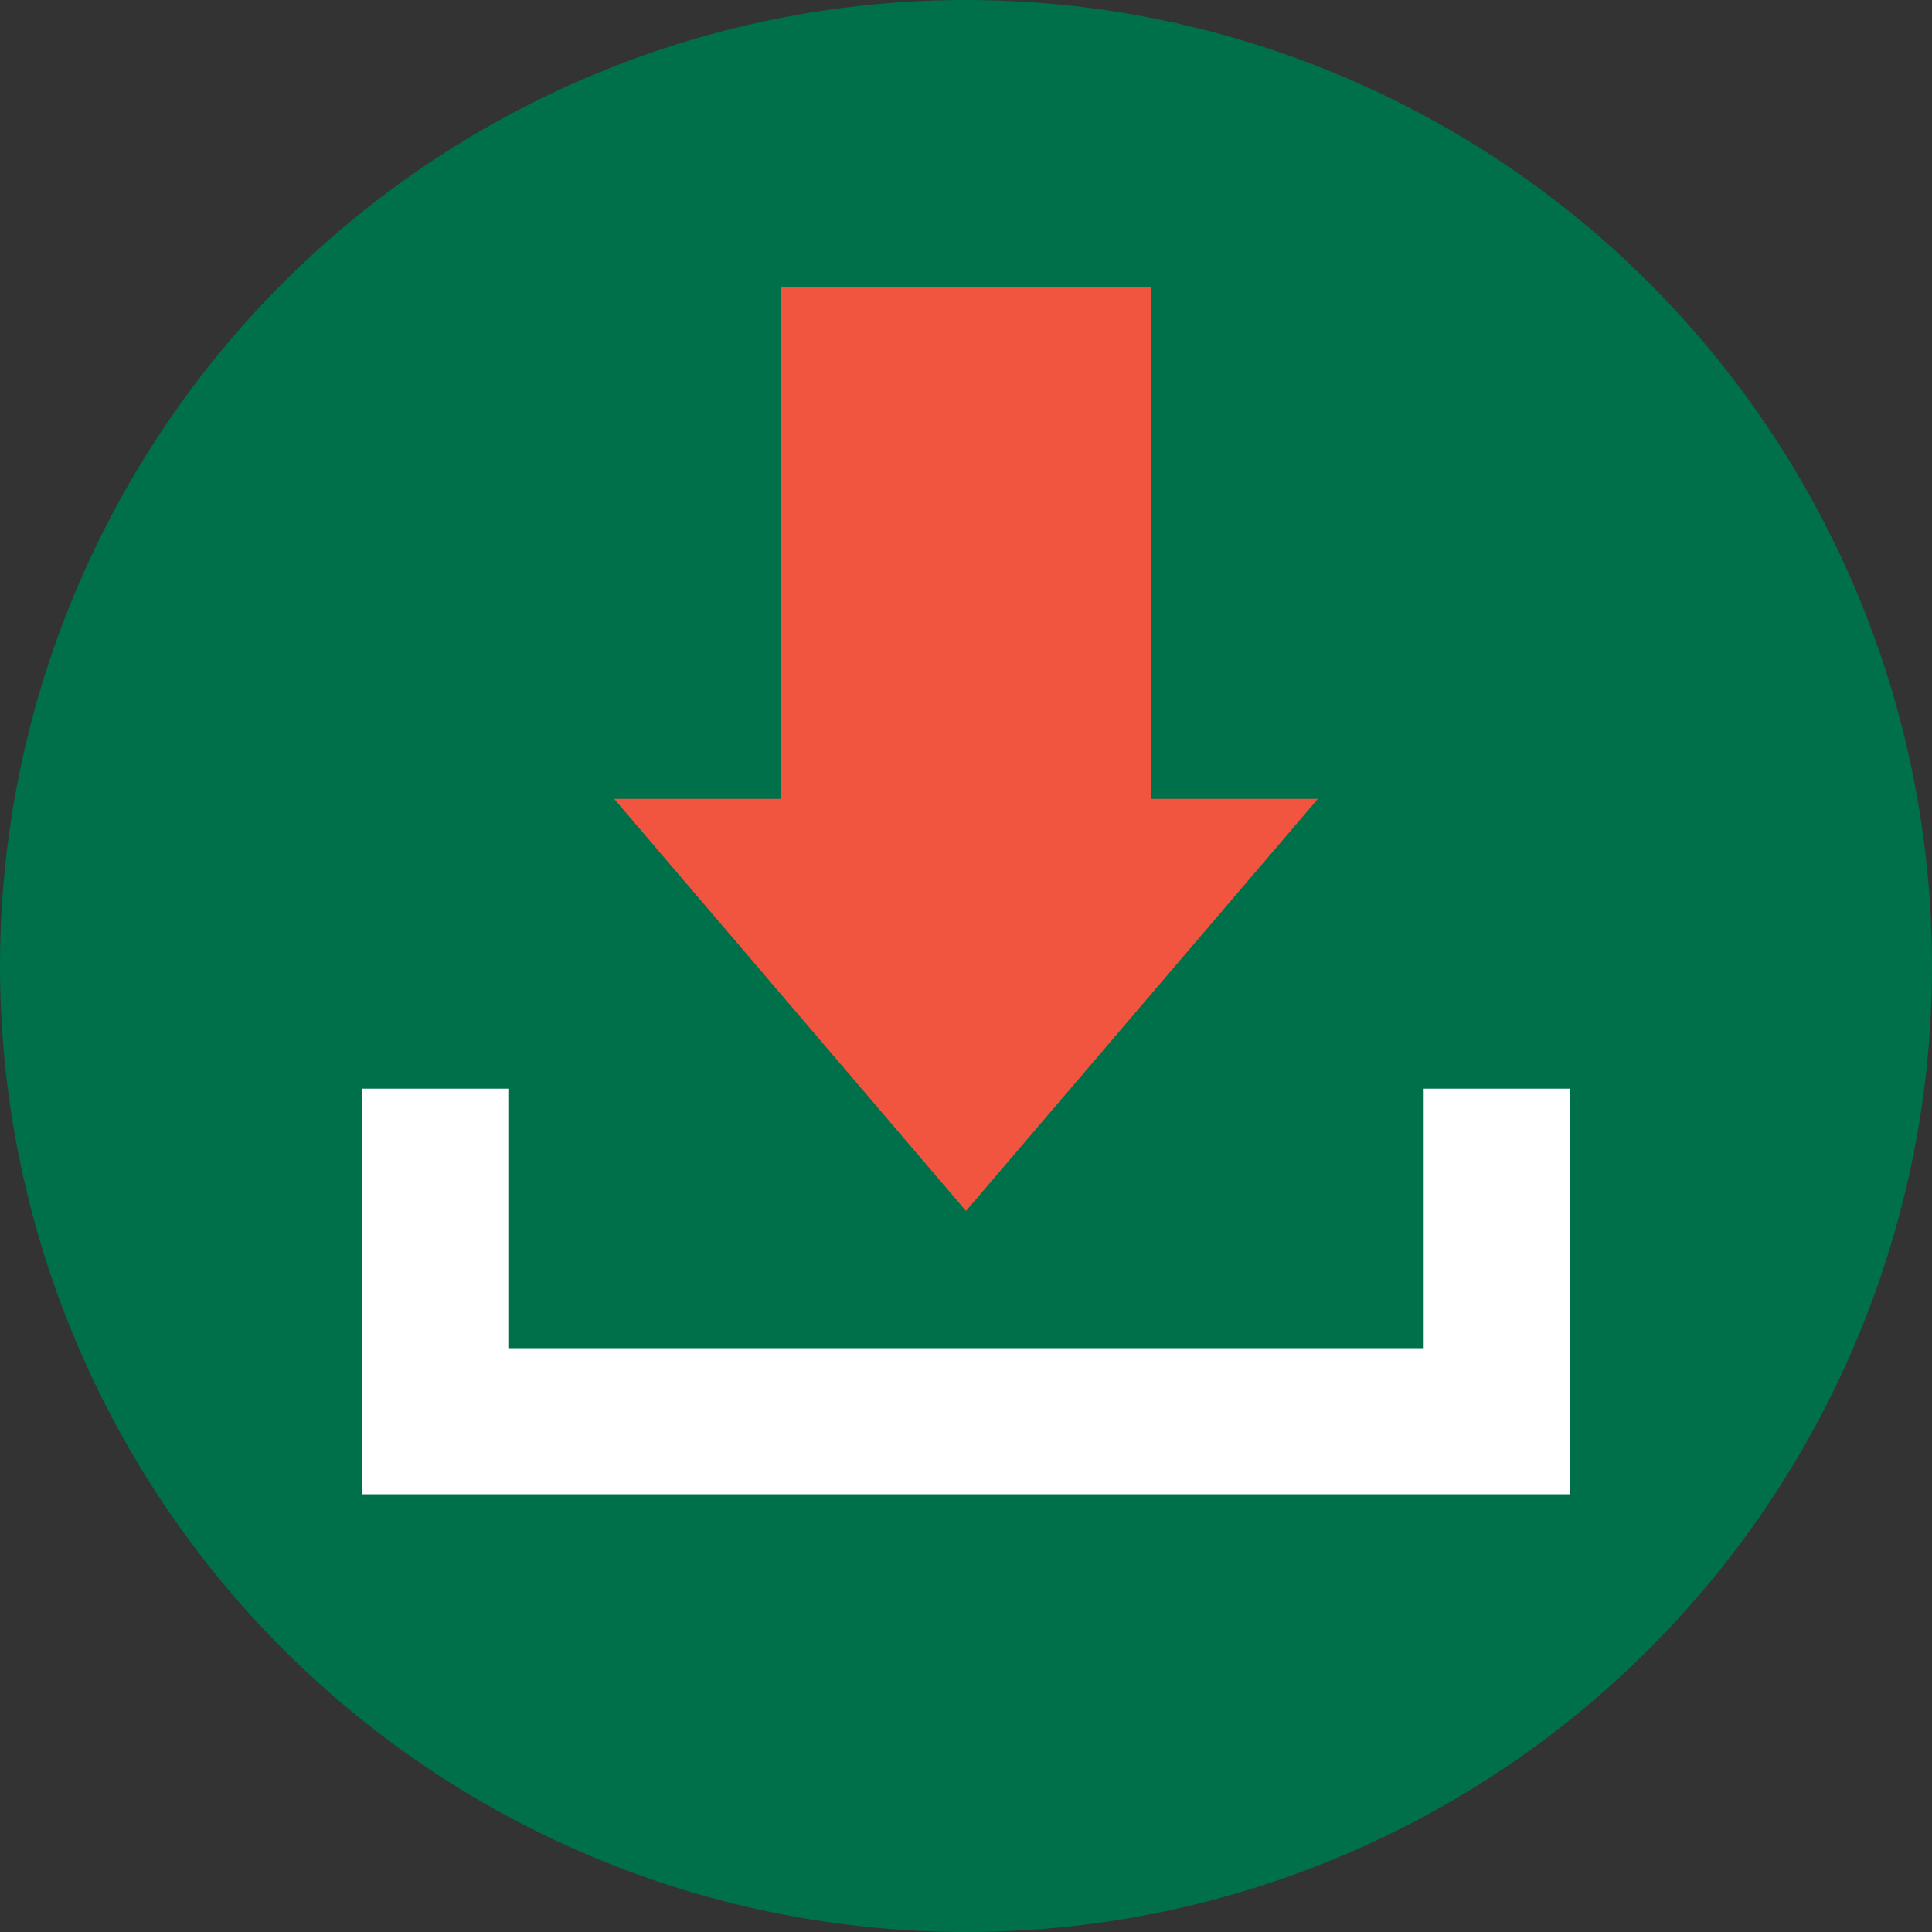
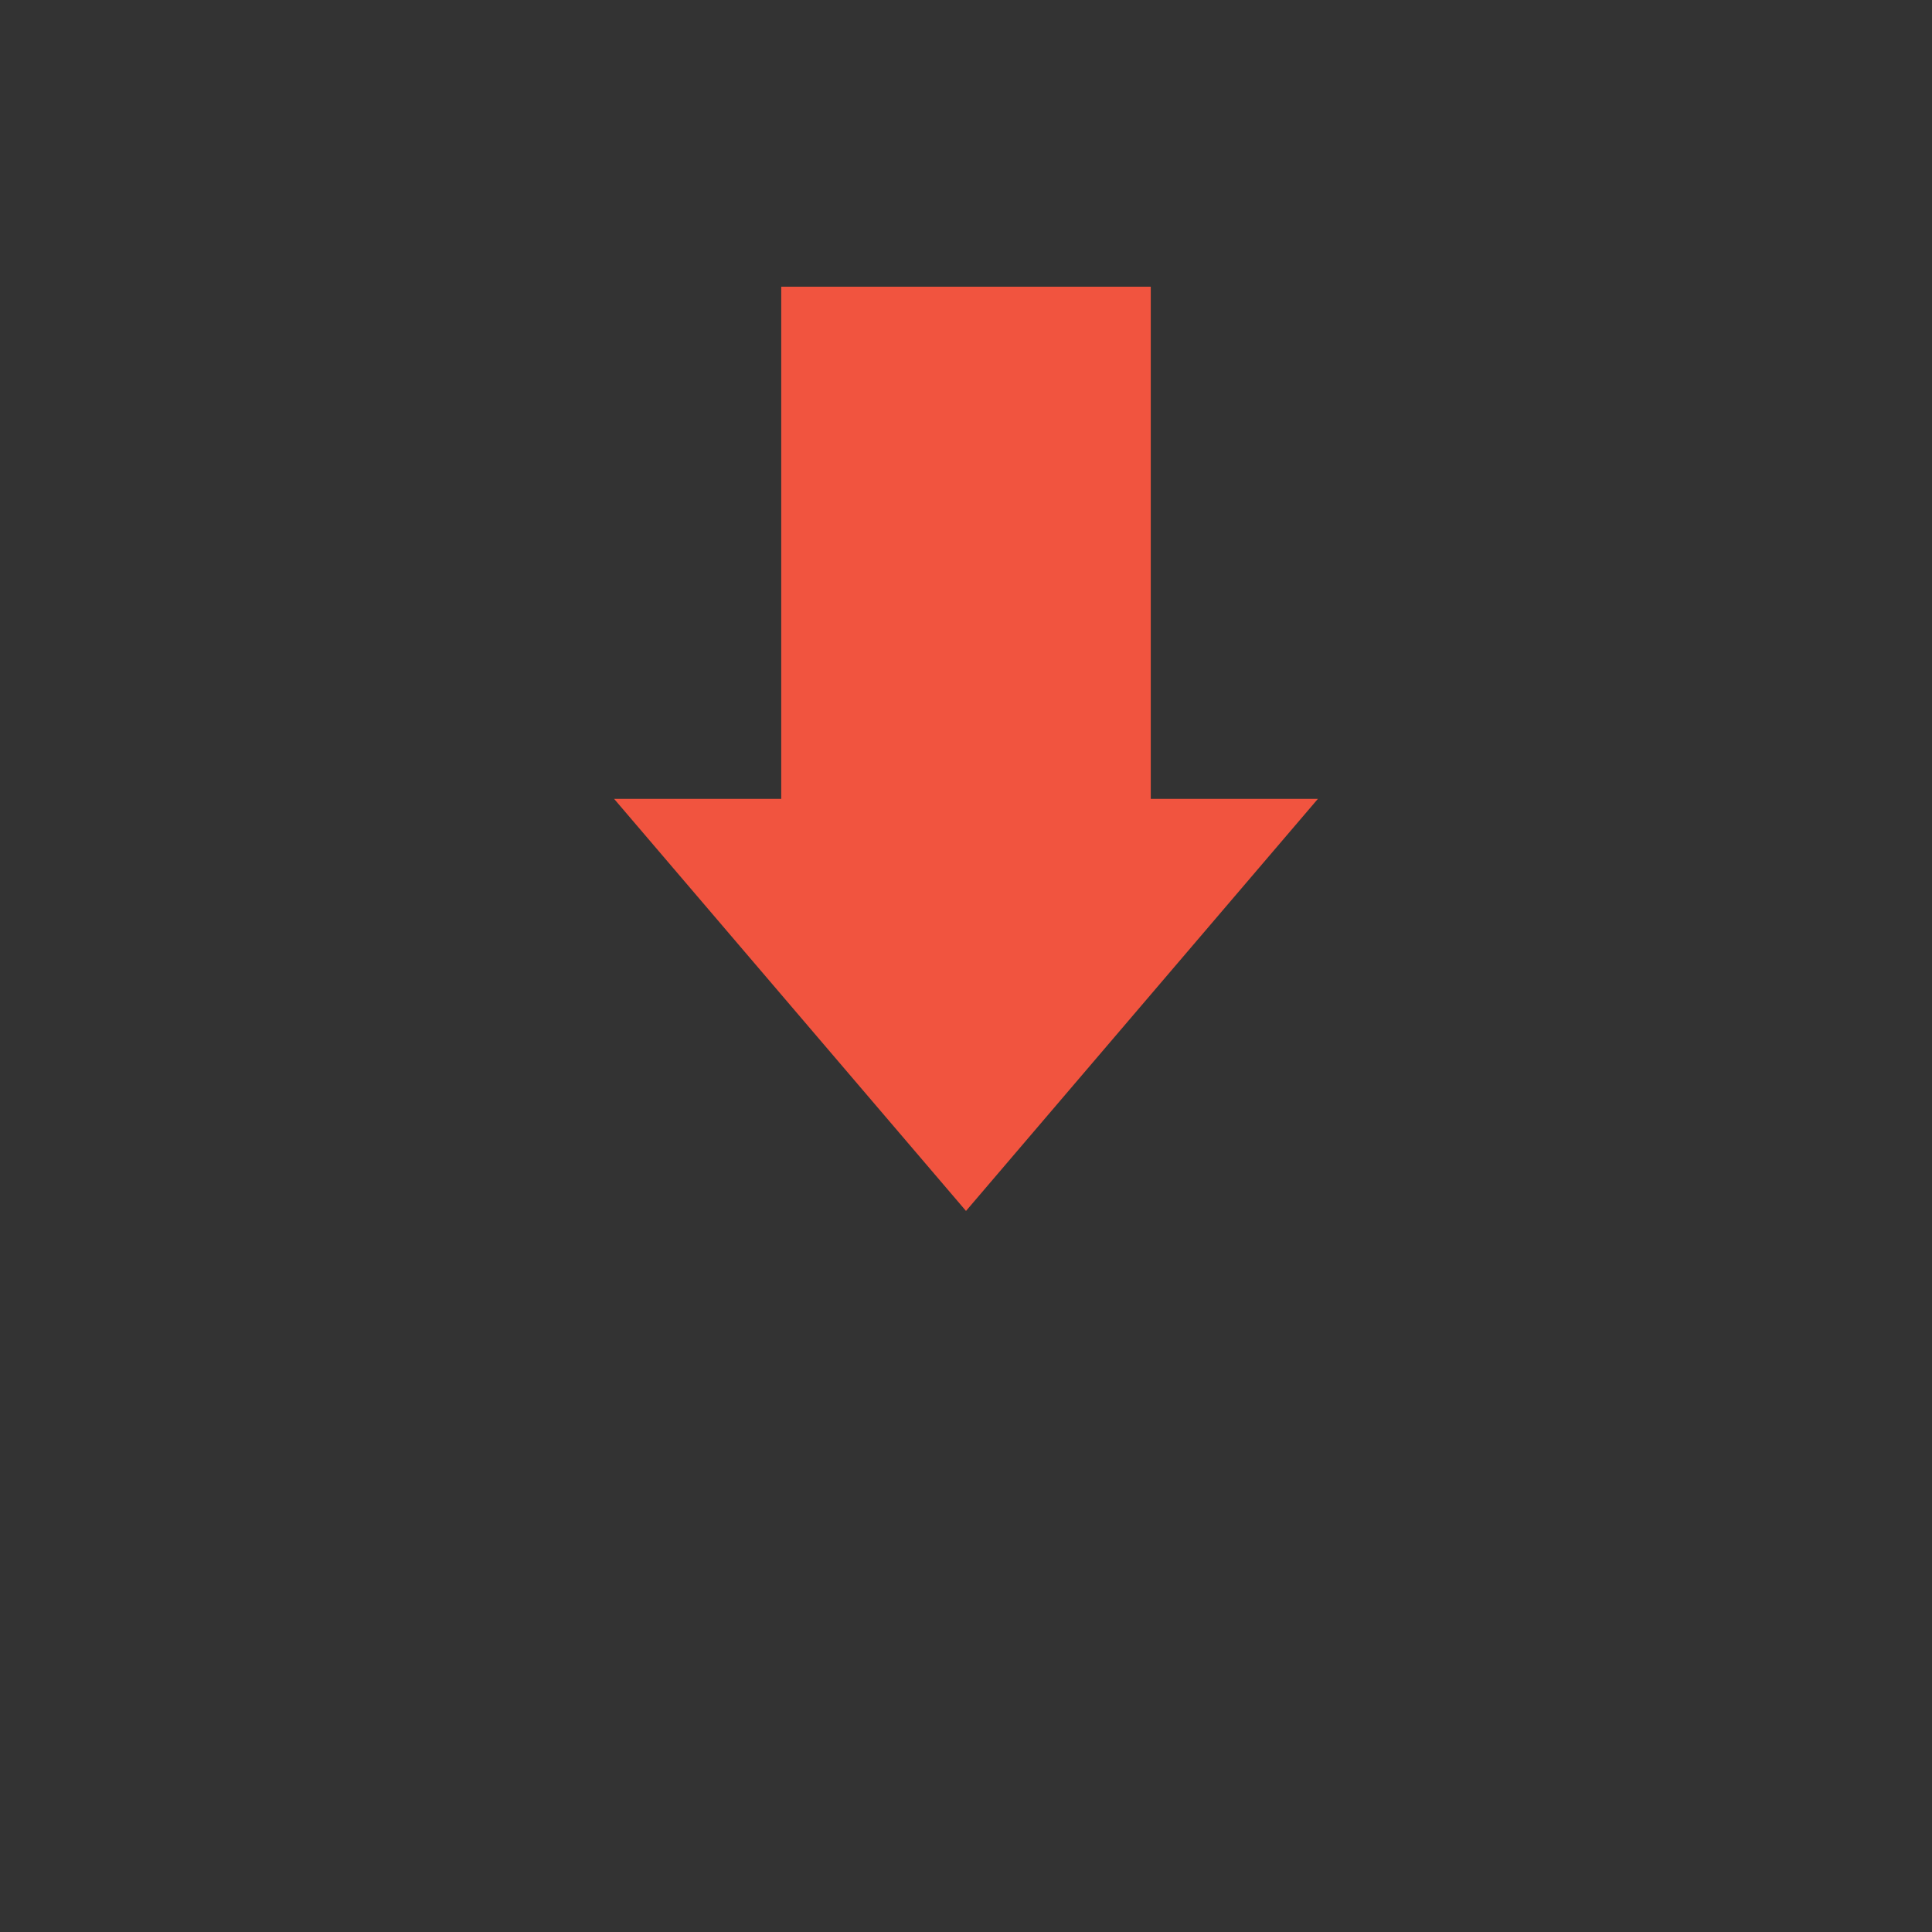
<svg xmlns="http://www.w3.org/2000/svg" height="800px" width="800px" version="1.1" id="Layer_1" viewBox="0 0 504 504" xml:space="preserve" fill="#000000">
  <rect x="0" y="0" width="504" height="504" fill="#333333" stroke="none" />
  <g id="SVGRepo_bgCarrier" stroke-width="0" />
  <g id="SVGRepo_tracerCarrier" stroke-linecap="round" stroke-linejoin="round" />
  <g id="SVGRepo_iconCarrier">
-     <circle style="fill:#00704a;" cx="252" cy="252" r="252" />
-     <polygon style="fill:#ffffff;" points="94.5,389.8 409.5,389.8 409.5,284 371.4,284 371.4,351.7 132.6,351.7 132.6,284 94.5,284 " />
    <polygon style="fill:#F1543F;" points="203.8,208.4 203.8,74.8 300.2,74.8 300.2,208.4 343.8,208.4 252,315.9 160.2,208.4 " />
  </g>
</svg>